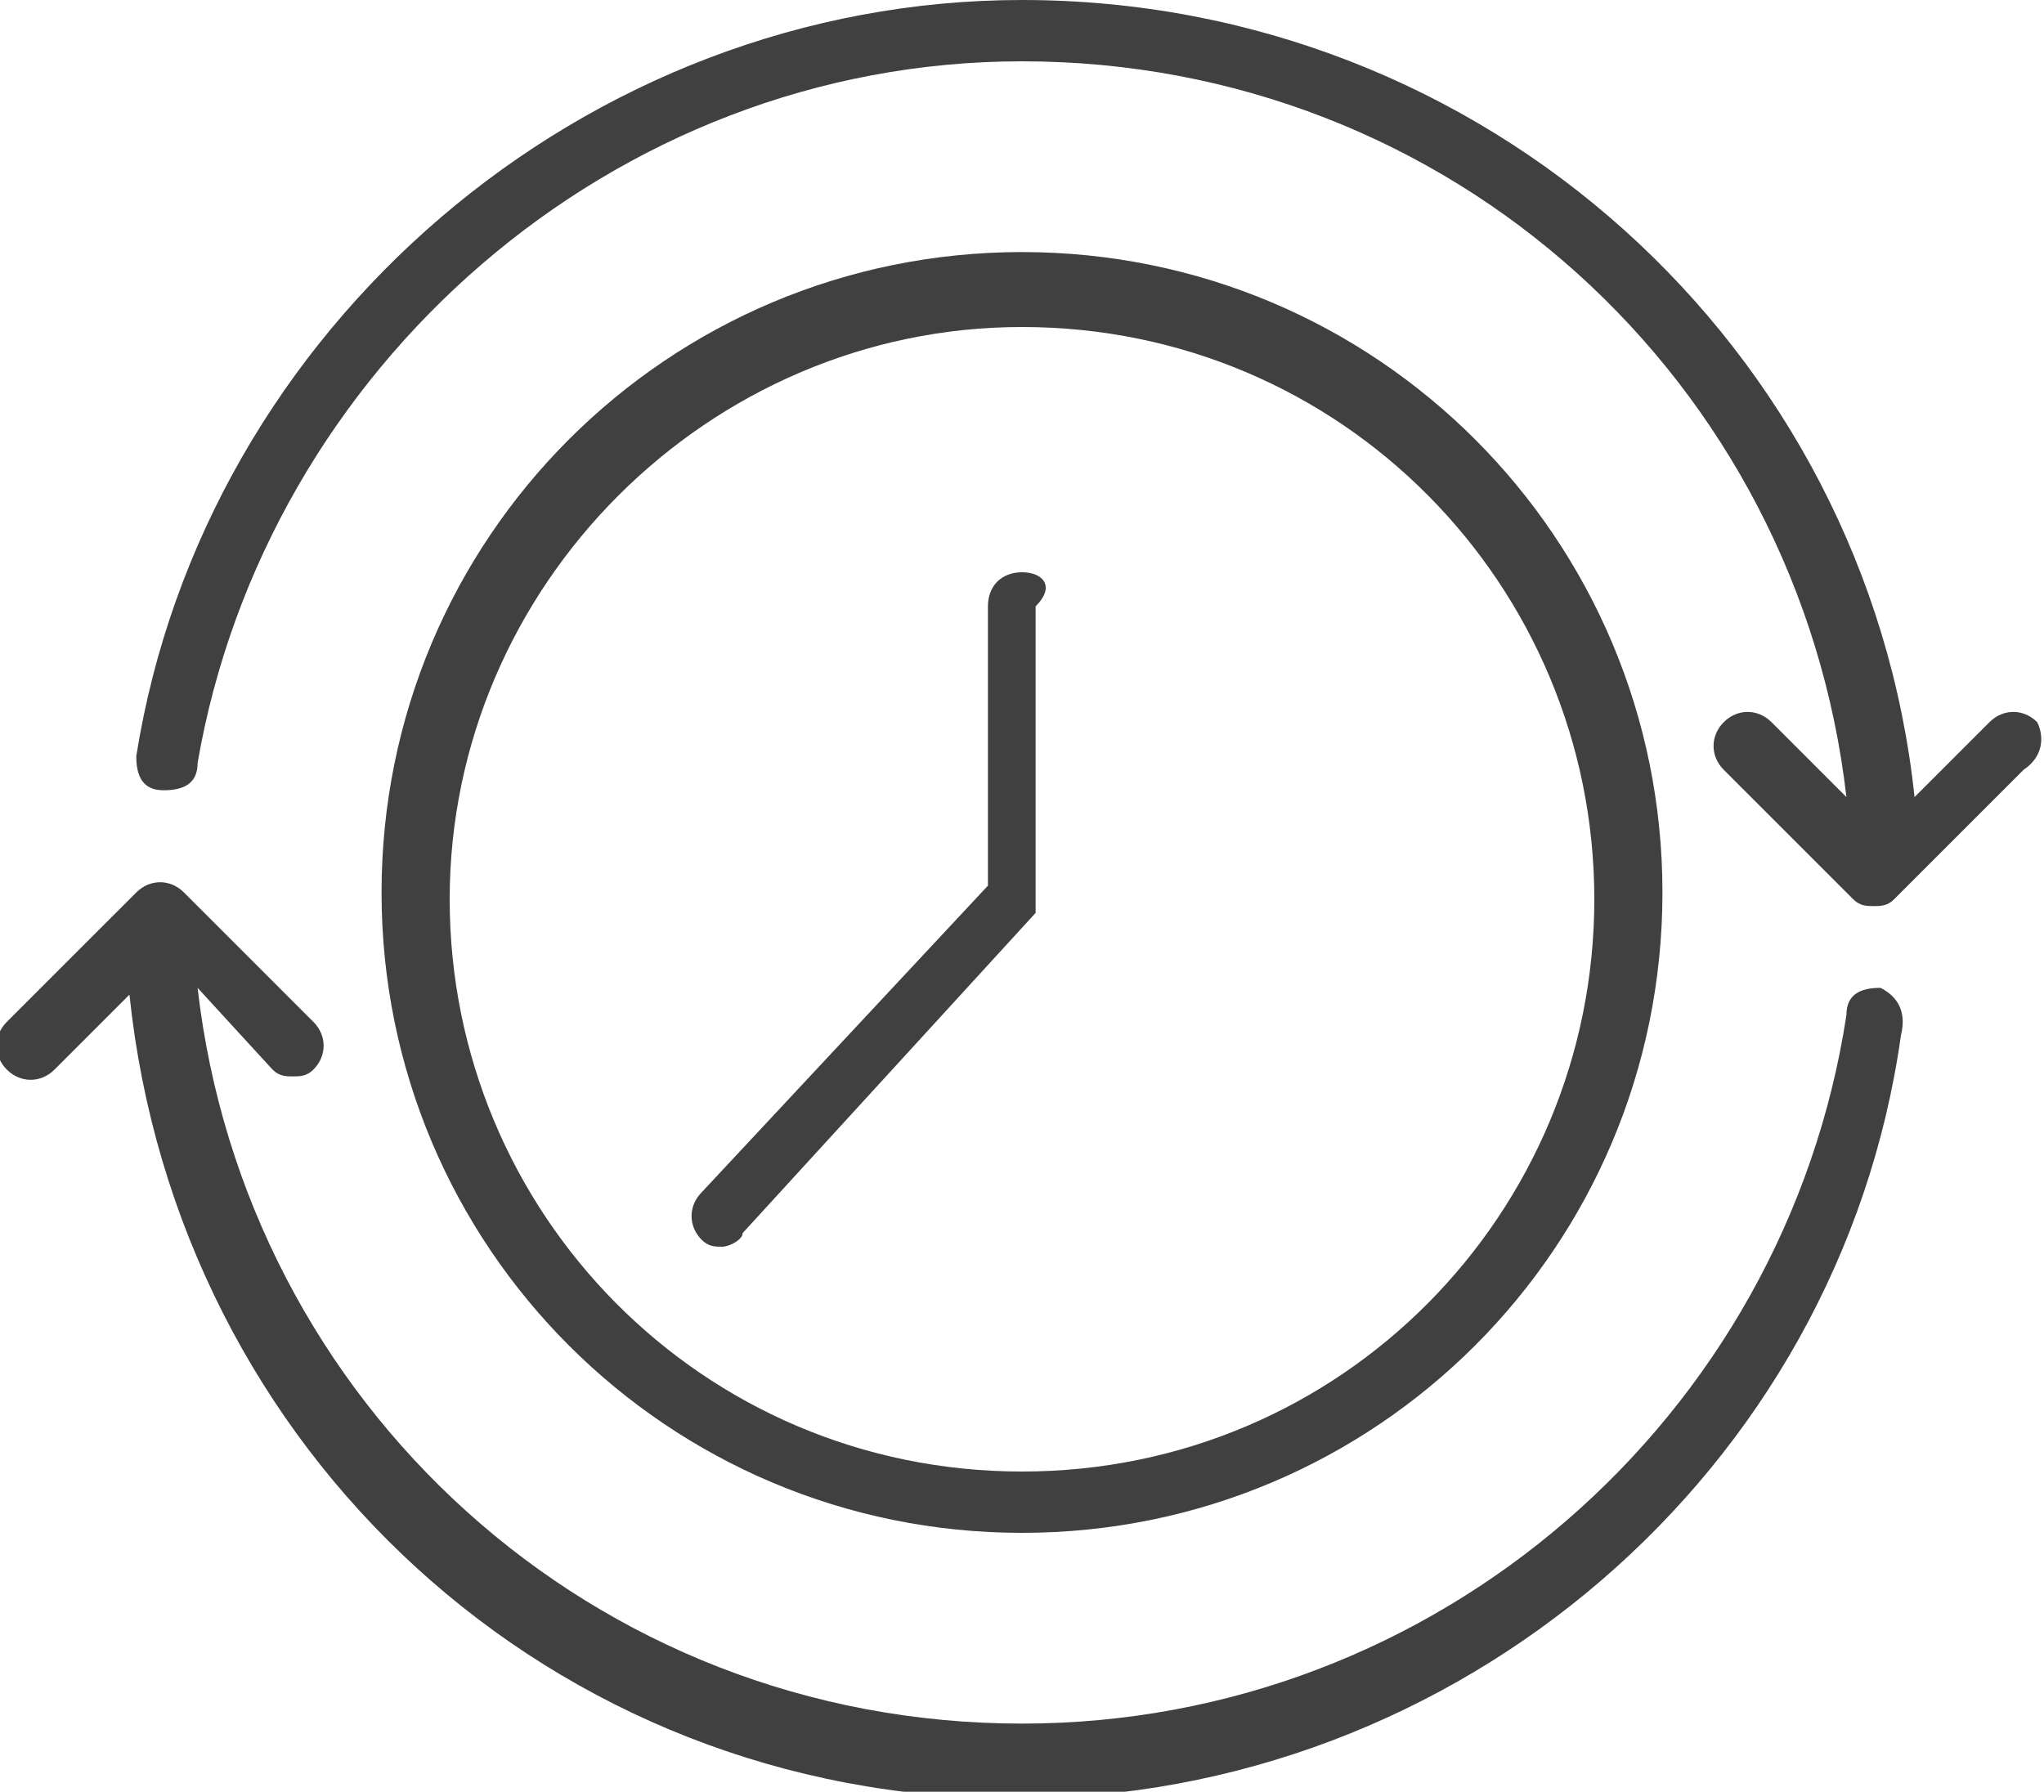
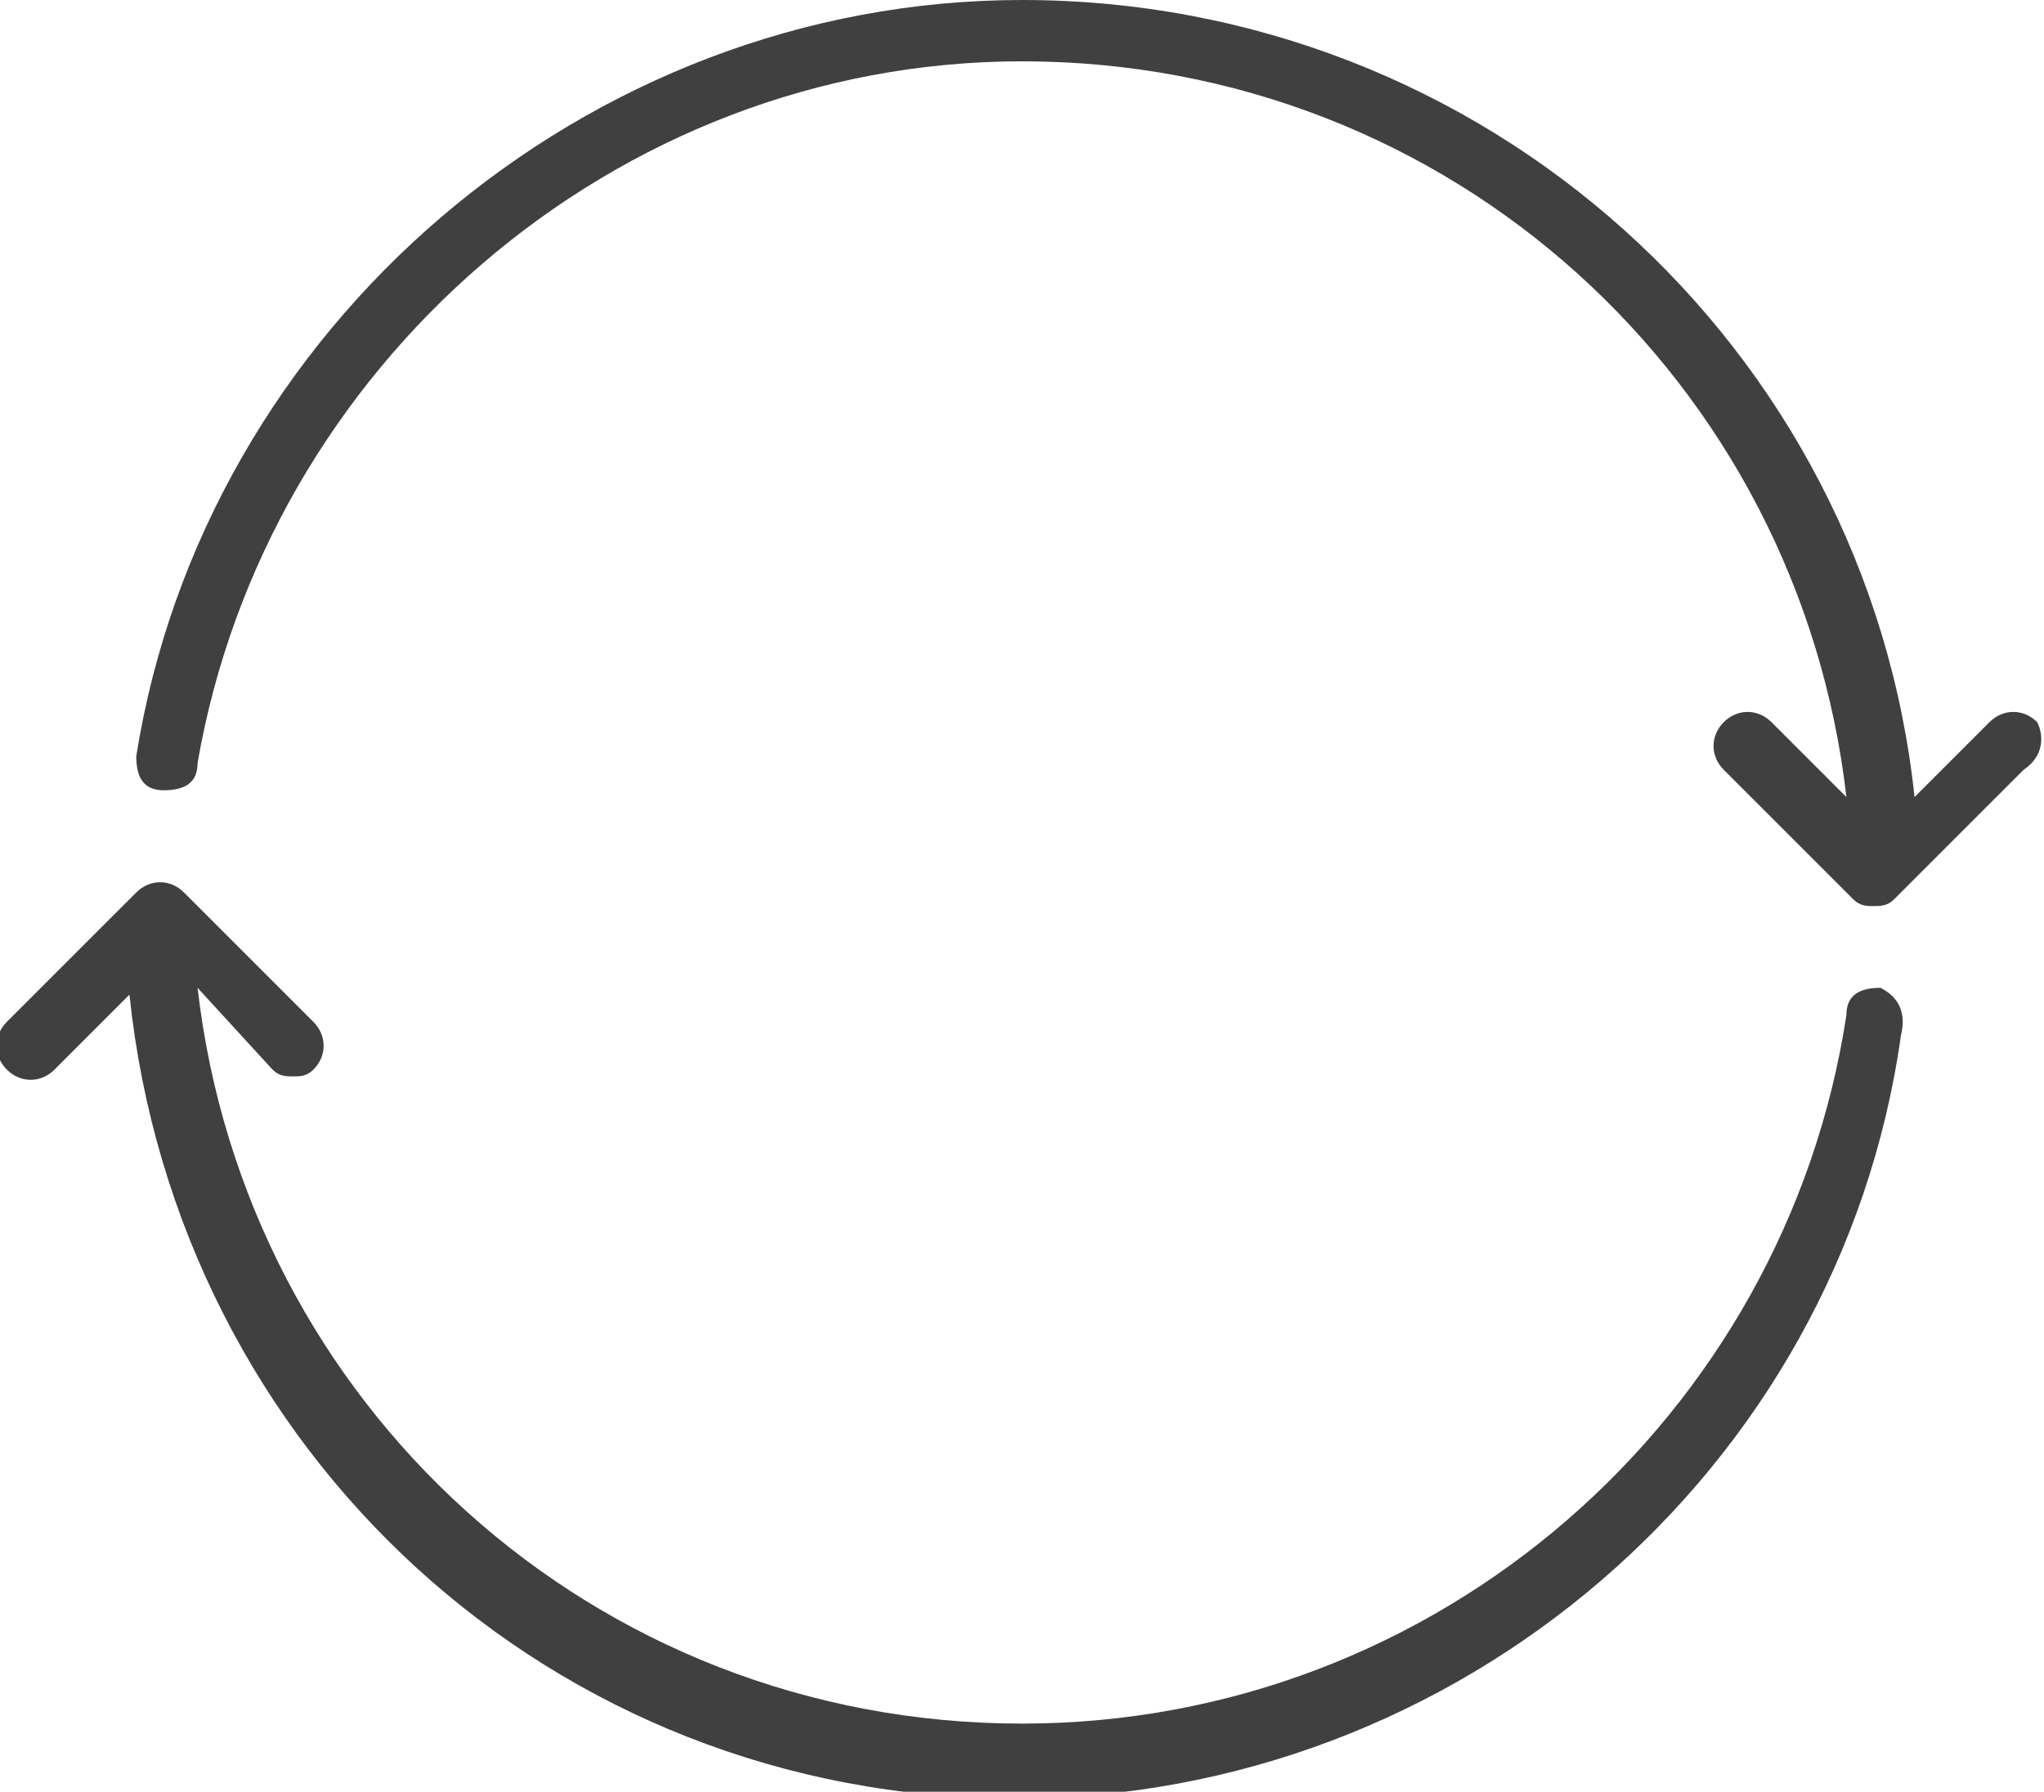
<svg xmlns="http://www.w3.org/2000/svg" id="Capa_1" viewBox="0 0 30 26.3">
  <style>.st0{fill:#404040}</style>
  <g id="time_machine_1_">
    <path class="st0" d="M29.9 10.6c-.2-.2-.5-.2-.7 0l-1.1 1.1C27.4 5.1 21.8 0 15 0 8.6 0 3 4.8 2 11.1c0 .3.1.5.4.5.3 0 .5-.1.5-.4C3.9 5.4 9 .9 15 .9c6.3 0 11.4 4.7 12.1 10.8L26 10.6c-.2-.2-.5-.2-.7 0-.2.2-.2.5 0 .7l1.9 1.9c.1.1.2.1.3.1.1 0 .2 0 .3-.1l1.9-1.9c.3-.2.3-.5.2-.7zm-2.3 3.9c-.3 0-.5.1-.5.4-.9 5.9-6 10.4-12.1 10.4-6.3 0-11.4-4.7-12.1-10.8L4 15.7c.1.1.2.1.3.1.1 0 .2 0 .3-.1.2-.2.2-.5 0-.7l-1.9-1.9c-.2-.2-.5-.2-.7 0L.1 15c-.2.2-.2.5 0 .7.2.2.5.2.7 0l1.1-1.1c.7 6.7 6.2 11.8 13 11.8 6.5 0 12.1-4.8 13-11.2.1-.4-.1-.6-.3-.7z" />
-     <path class="st0" d="M15 3.7c-5.2 0-9.4 4.2-9.4 9.4s4.2 9.4 9.4 9.4 9.4-4.2 9.4-9.4-4.2-9.4-9.4-9.4zm0 17.9c-4.7 0-8.4-3.8-8.4-8.4s3.8-8.4 8.4-8.4c4.7 0 8.4 3.8 8.4 8.4s-3.7 8.4-8.4 8.4z" />
-     <path class="st0" d="M15 8.4c-.3 0-.5.2-.5.5V13l-4.2 4.5c-.2.2-.2.5 0 .7.1.1.2.1.3.1.1 0 .3-.1.3-.2l4.3-4.7V8.9c.3-.3.1-.5-.2-.5z" />
  </g>
</svg>